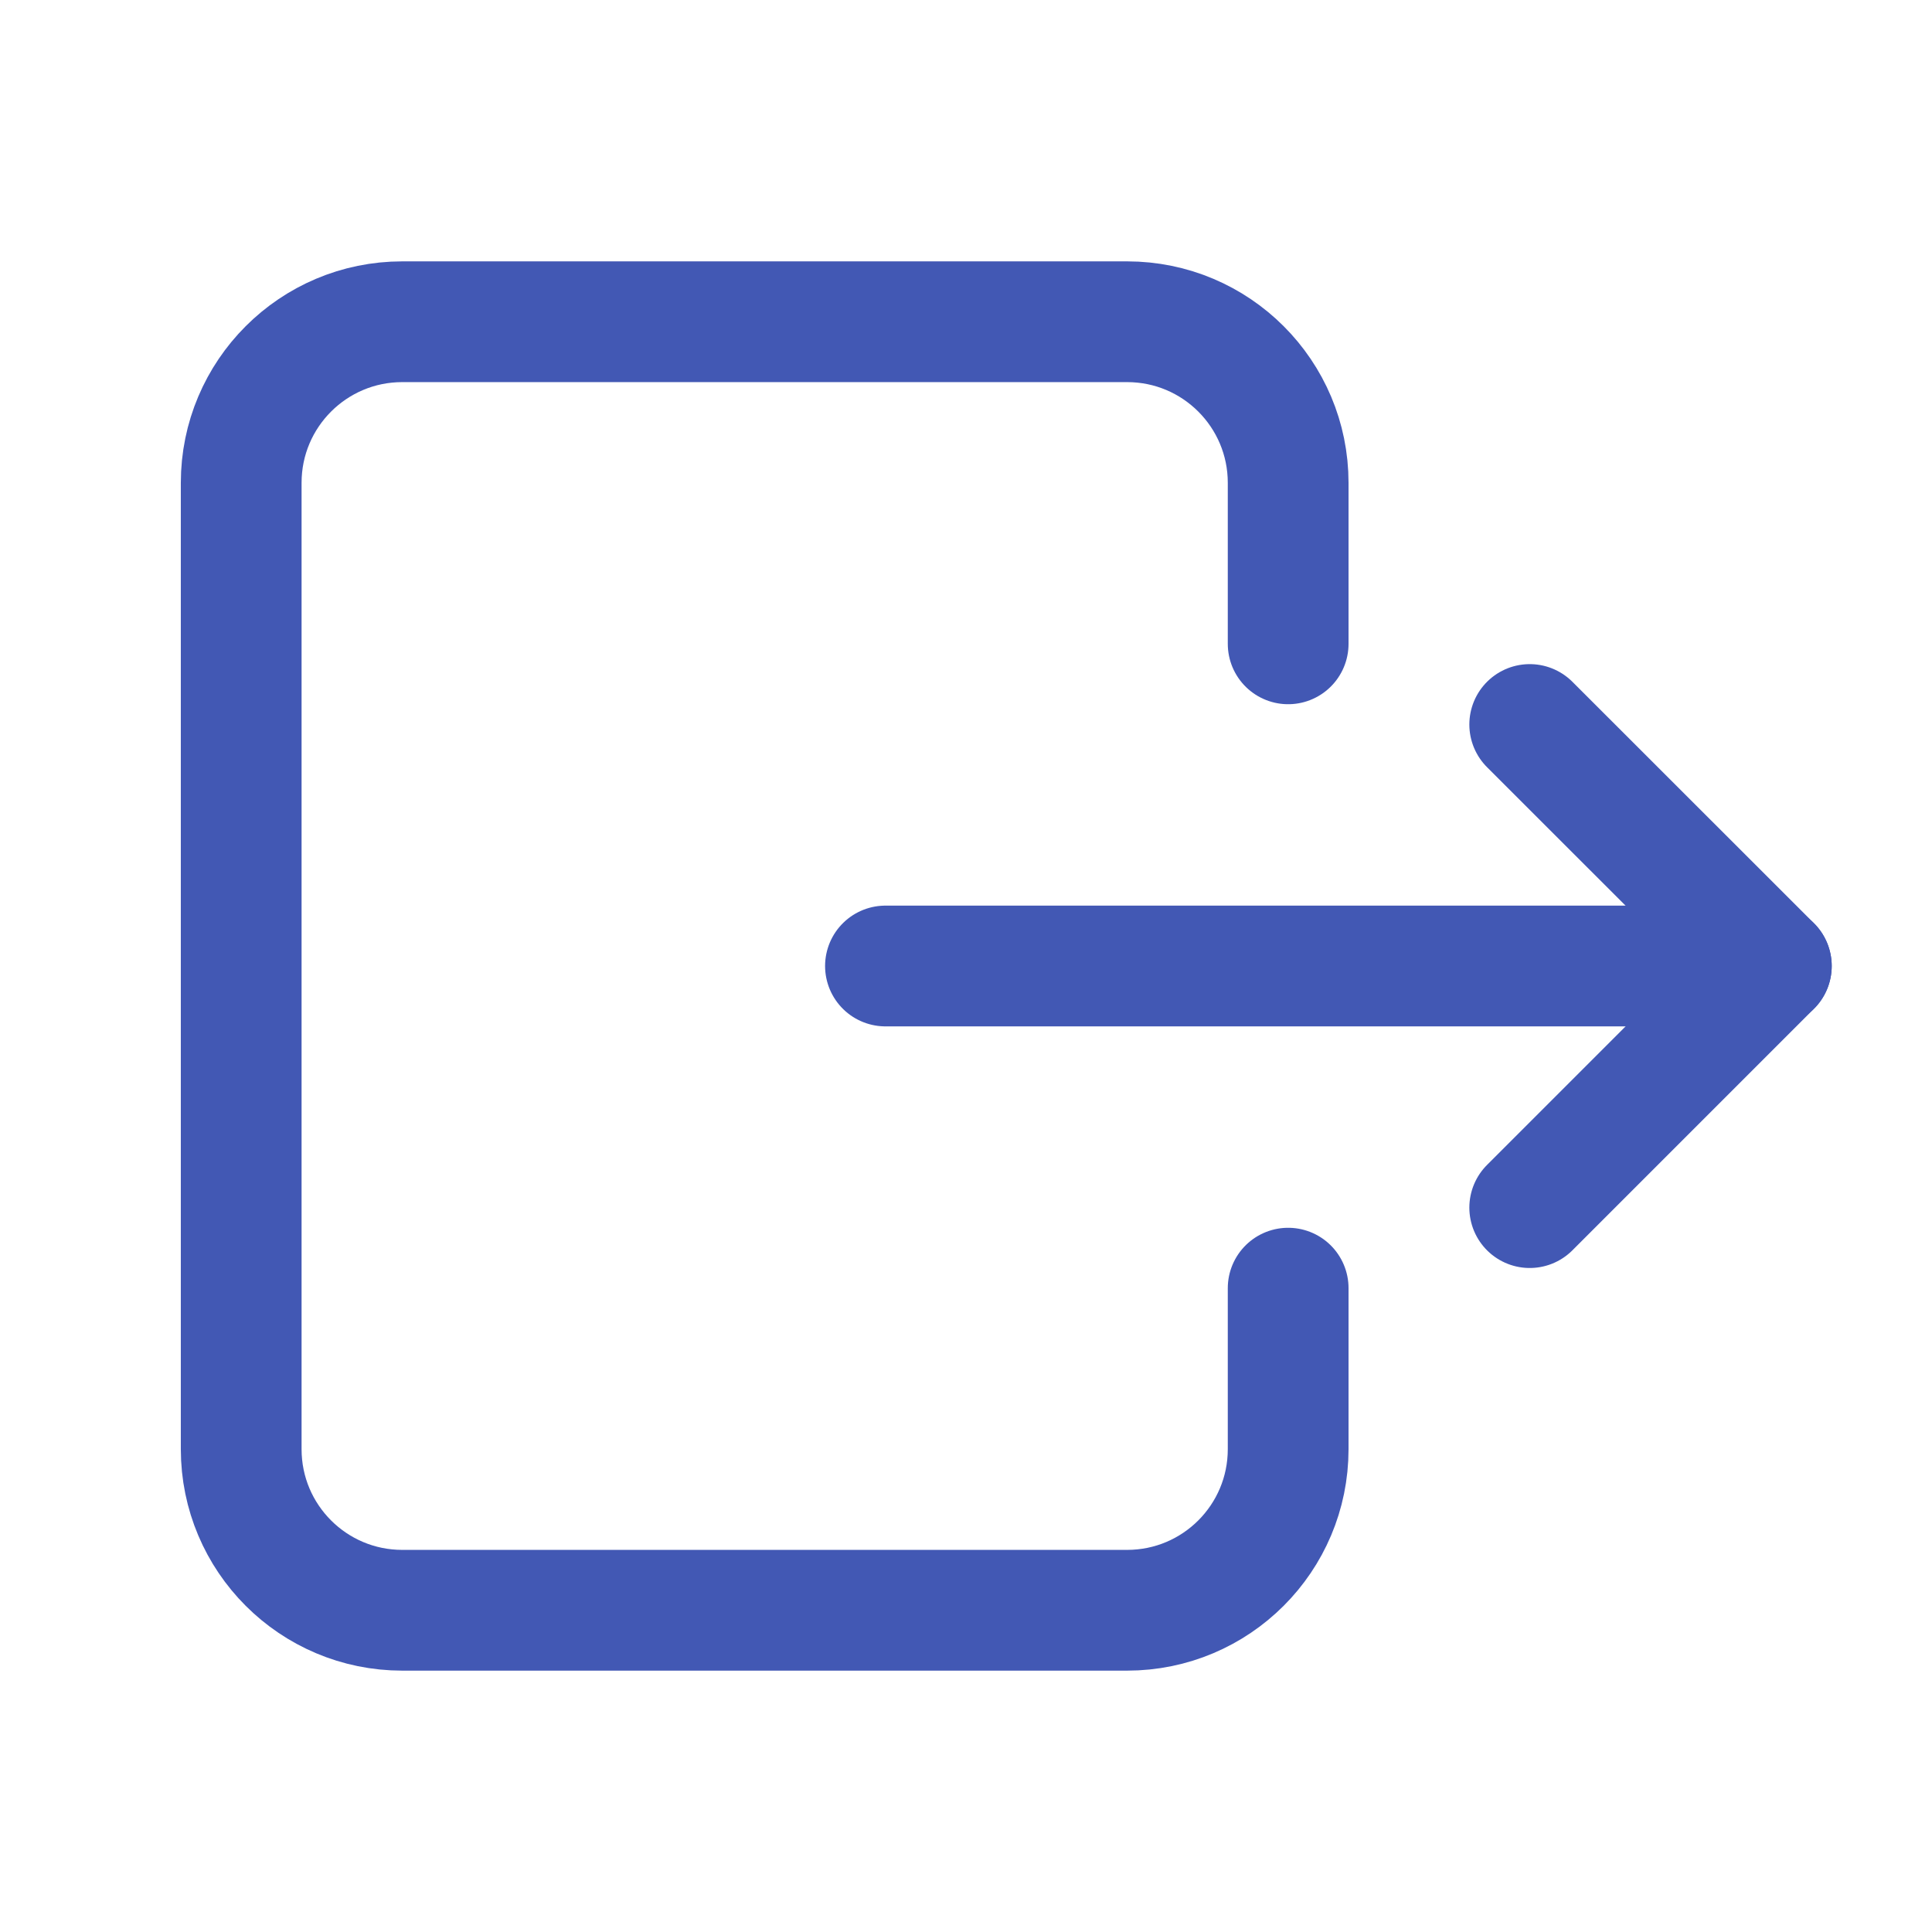
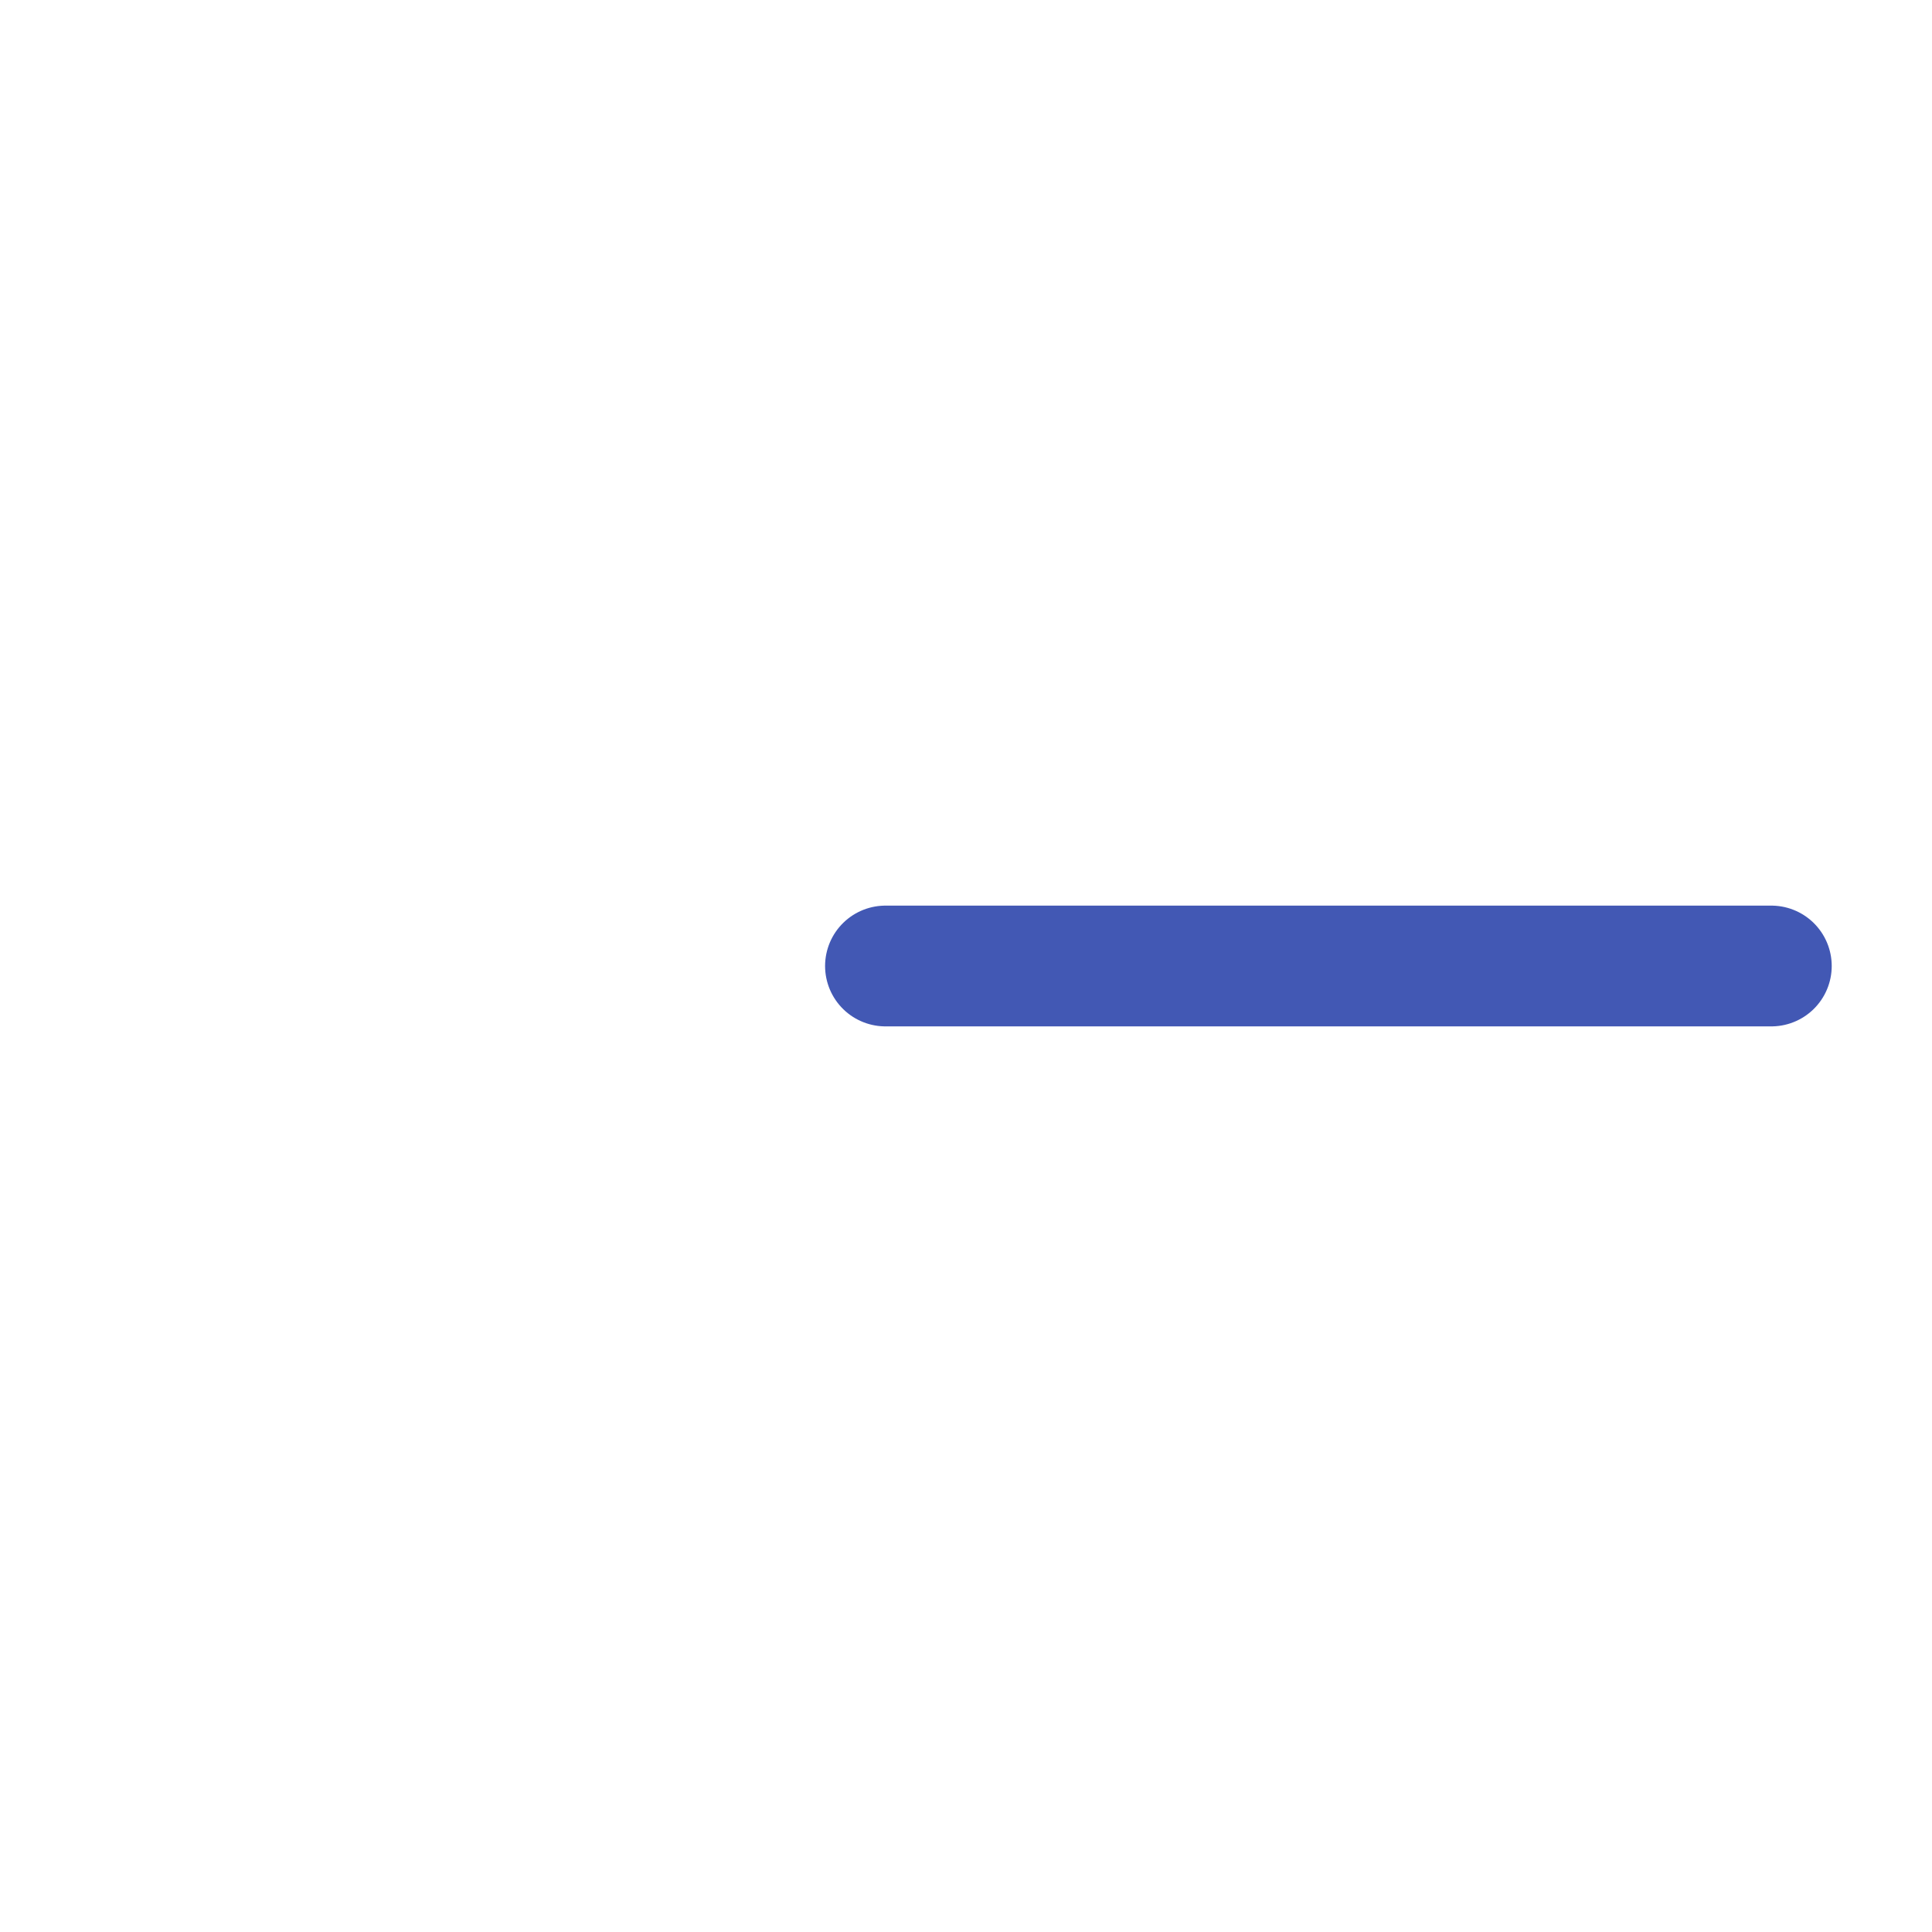
<svg xmlns="http://www.w3.org/2000/svg" width="32" height="32" viewBox="0 0 32 32" fill="none">
-   <path d="M21.336 10.664V7.997C21.336 6.523 20.142 5.329 18.668 5.329H6.663C5.189 5.329 3.995 6.523 3.995 7.997V24.003C3.995 25.477 5.189 26.671 6.663 26.671H18.668C20.142 26.671 21.336 25.477 21.336 24.003V21.336" stroke="#4258B4" stroke-width="2" stroke-linecap="round" stroke-linejoin="round" />
  <path d="M29.339 16H14.666" stroke="#4258B4" stroke-width="2" stroke-linecap="round" stroke-linejoin="round" />
-   <path d="M25.337 12L29.339 16L25.337 20.002" stroke="#4258B4" stroke-width="2" stroke-linecap="round" stroke-linejoin="round" />
</svg>